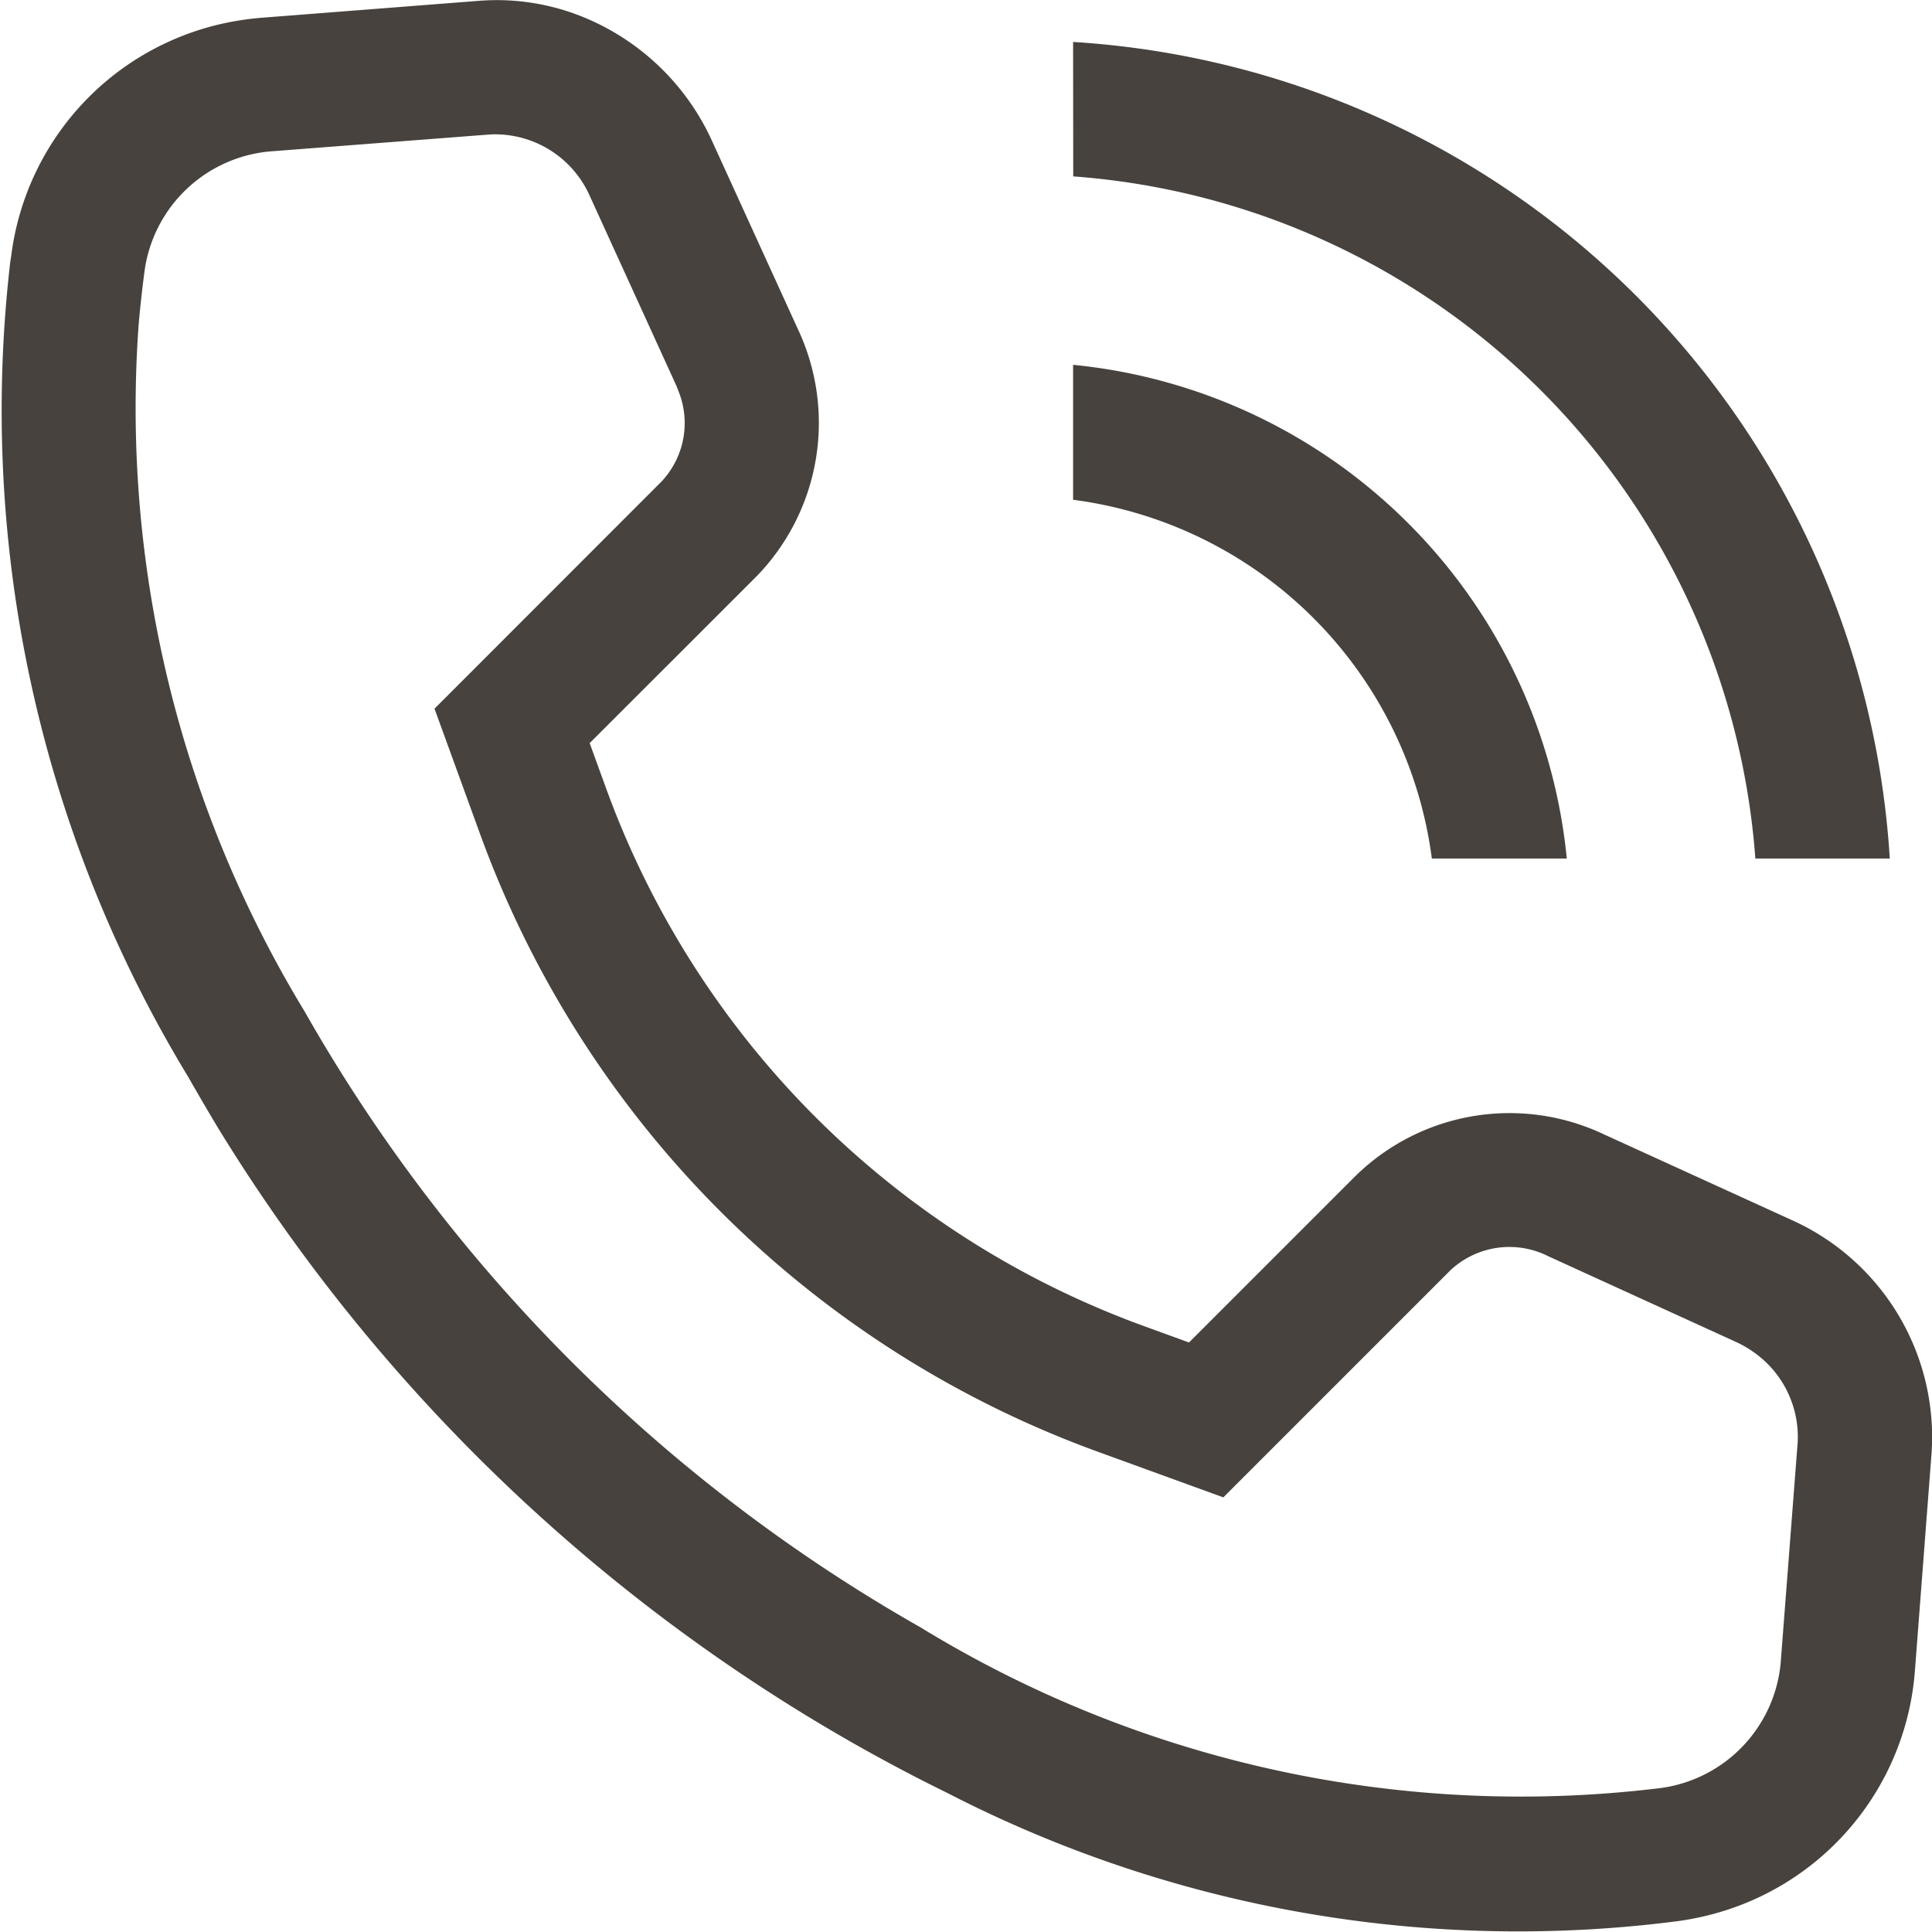
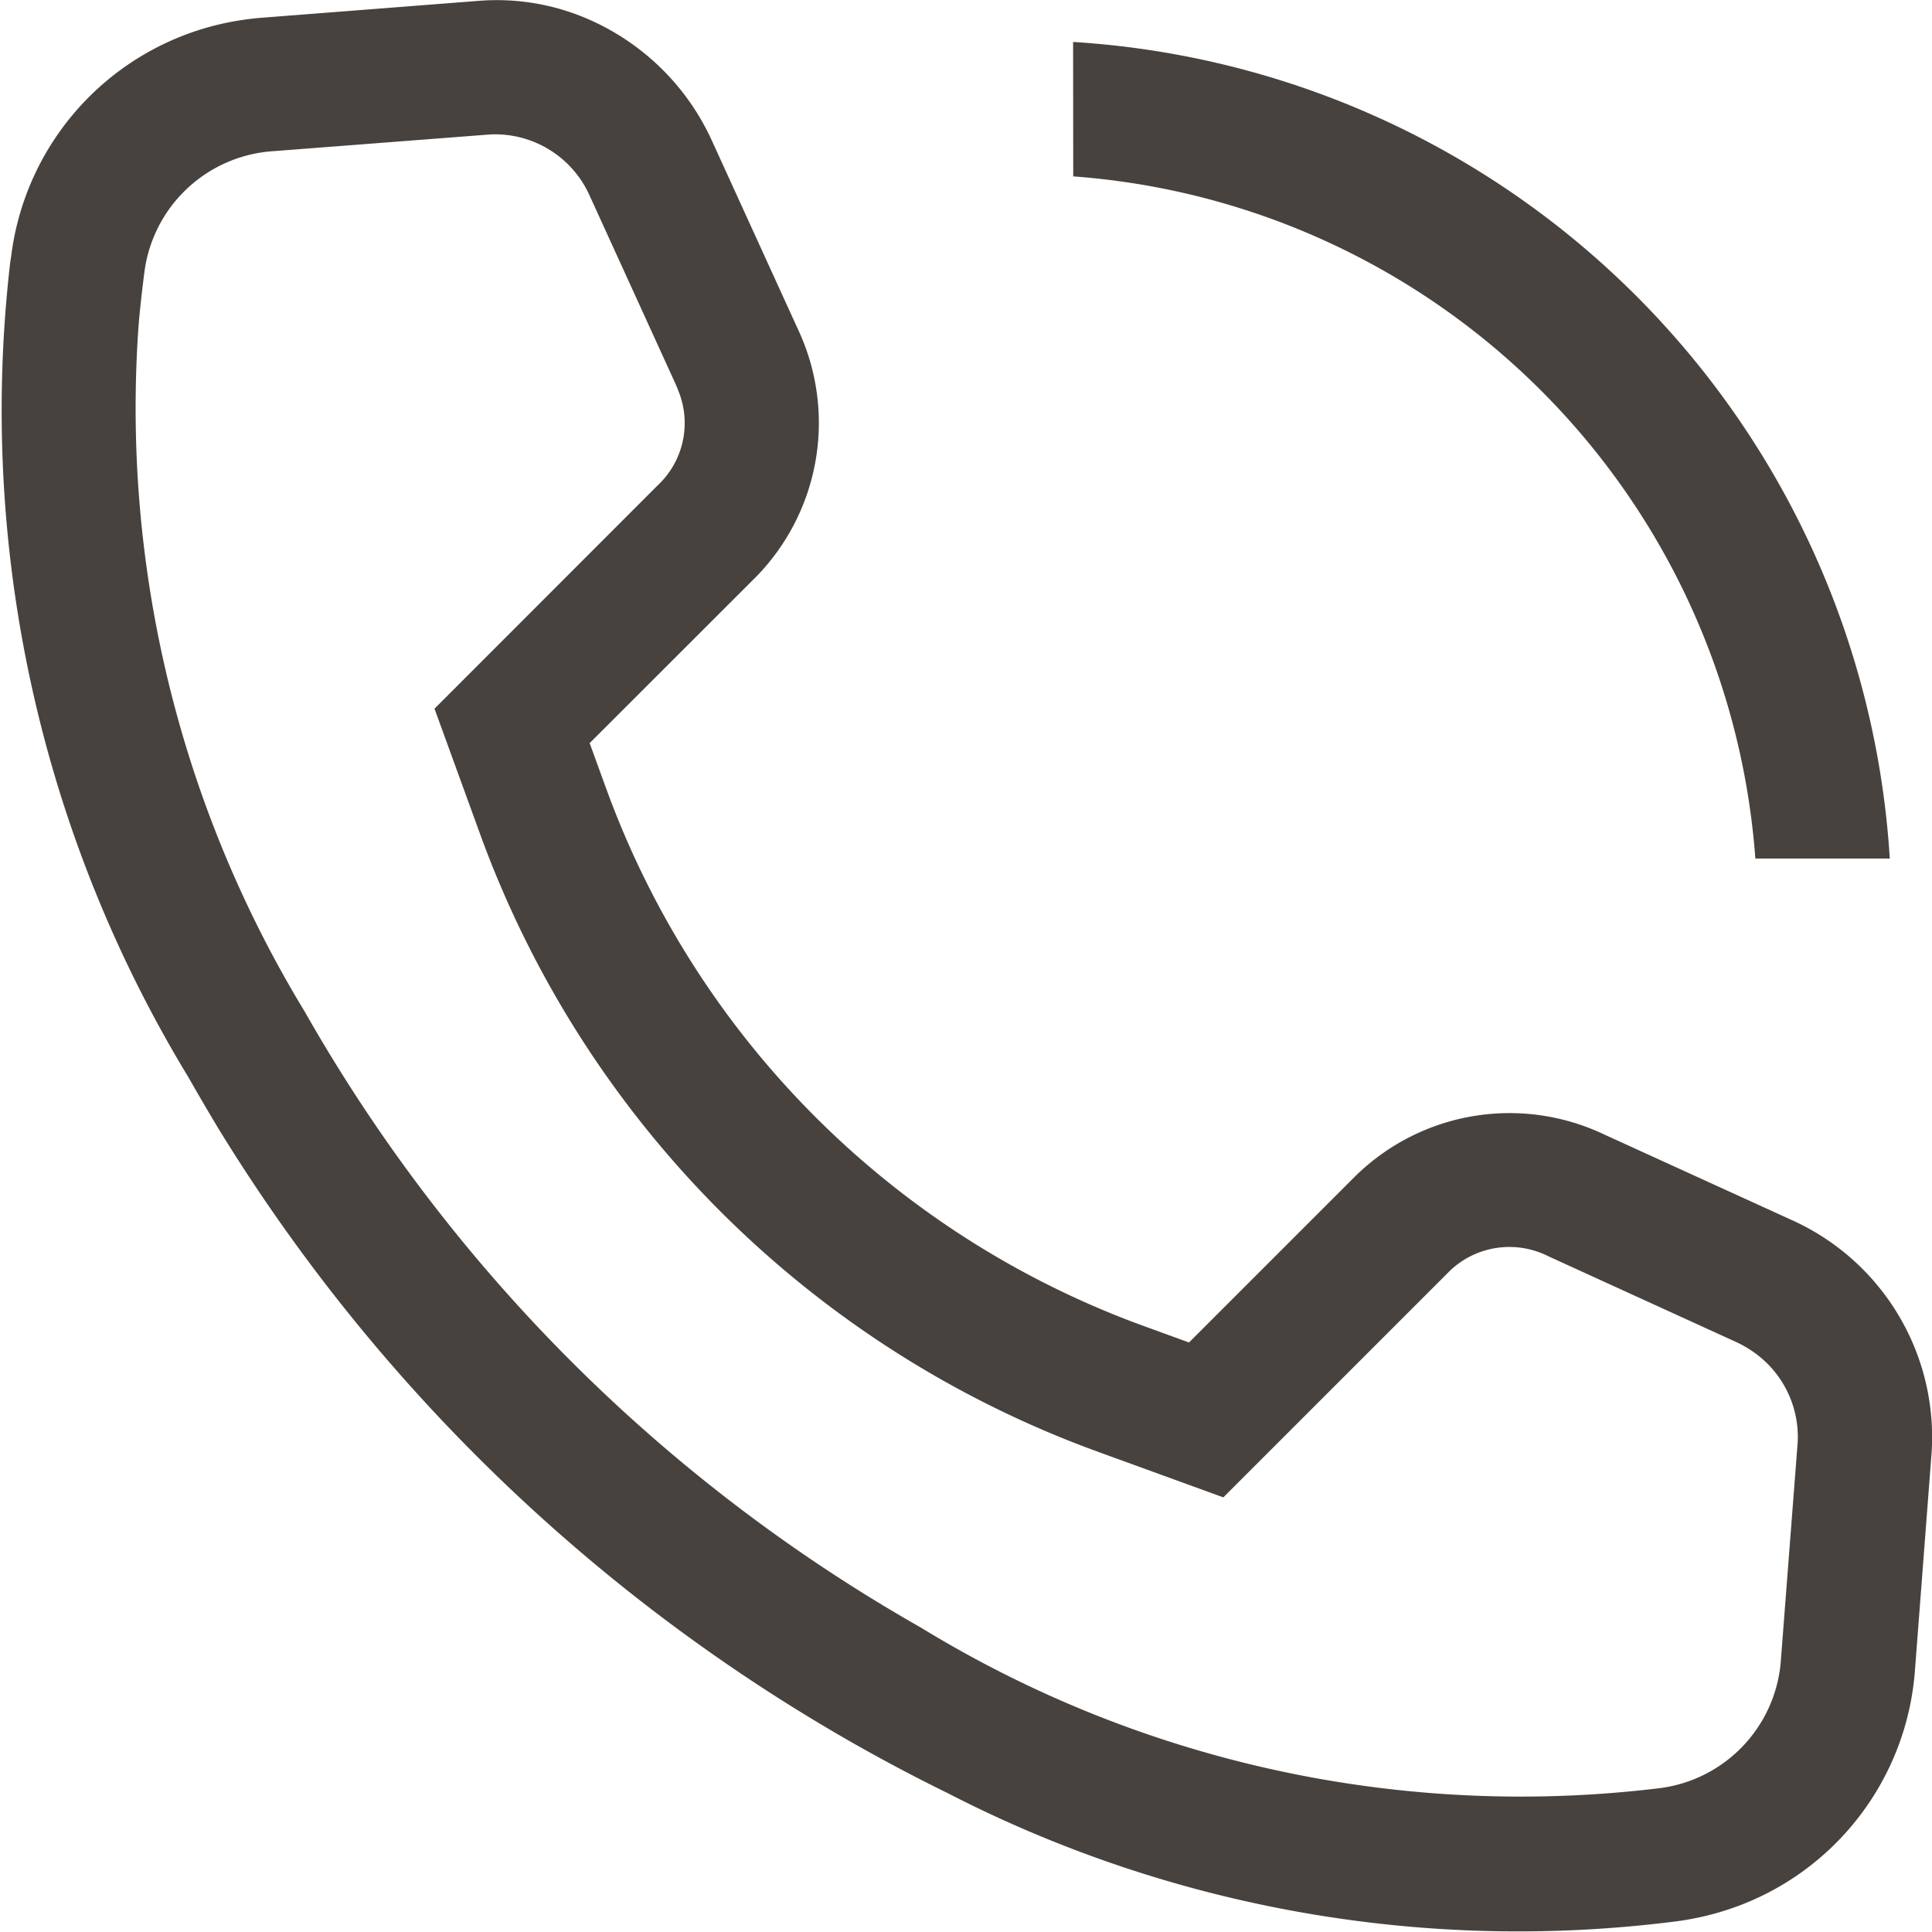
<svg xmlns="http://www.w3.org/2000/svg" width="14.918" height="14.918" viewBox="0 0 14.918 14.918">
  <g id="image_2_" data-name="image (2)" transform="translate(-2.113 -1.6)">
    <path id="Path_93" data-name="Path 93" d="M5.816,1.606a1.769,1.769,0,0,1,.818.133,1.844,1.844,0,0,1,.245.125,1.866,1.866,0,0,1,.73.82l.662,1.451a1.7,1.7,0,0,1-.318,1.917L6.666,7.338l.127.349a6.939,6.939,0,0,0,4.152,4.152l.349.127,1.287-1.287A1.7,1.7,0,0,1,14.5,10.36l1.451.662a1.838,1.838,0,0,1,1.077,1.794L16.9,14.488a2.108,2.108,0,0,1-1.473,1.866,2.187,2.187,0,0,1-.365.081,9.624,9.624,0,0,1-5.629-.988q-.363-.178-.716-.378A13.7,13.7,0,0,1,3.8,10.315q-.12-.2-.234-.4a9.915,9.915,0,0,1-1.374-6.29L2.2,3.573a2.106,2.106,0,0,1,1.76-1.815q.092-.015.187-.022Zm.851,1.507A.8.8,0,0,0,5.9,2.638l-1.673.129a1.074,1.074,0,0,0-1,.942q-.026.2-.043.391A8.968,8.968,0,0,0,4.464,9.408a12.658,12.658,0,0,0,4.759,4.759,8.873,8.873,0,0,0,5.7,1.241,1.074,1.074,0,0,0,.942-1l.129-1.673a.8.8,0,0,0-.363-.71.818.818,0,0,0-.111-.062L14.068,11.3a.666.666,0,0,0-.755.108l-1.754,1.754-.968-.352A7.974,7.974,0,0,1,5.82,8.04l-.352-.968L7.221,5.318a.658.658,0,0,0,.13-.7q-.01-.027-.022-.054Z" transform="translate(0)" fill="#47423d" fill-rule="evenodd" />
    <path id="Path_94" data-name="Path 94" d="M18.113,2.225A6.733,6.733,0,0,1,24.419,8.53H23.381a5.7,5.7,0,0,0-5.267-5.267Z" transform="translate(-7.714 -0.301)" fill="#47423d" />
-     <path id="Path_95" data-name="Path 95" d="M18.113,7.039a4.248,4.248,0,0,1,3.812,3.812H20.883a3.212,3.212,0,0,0-2.77-2.77Z" transform="translate(-7.714 -2.622)" fill="#47423d" />
  </g>
</svg>